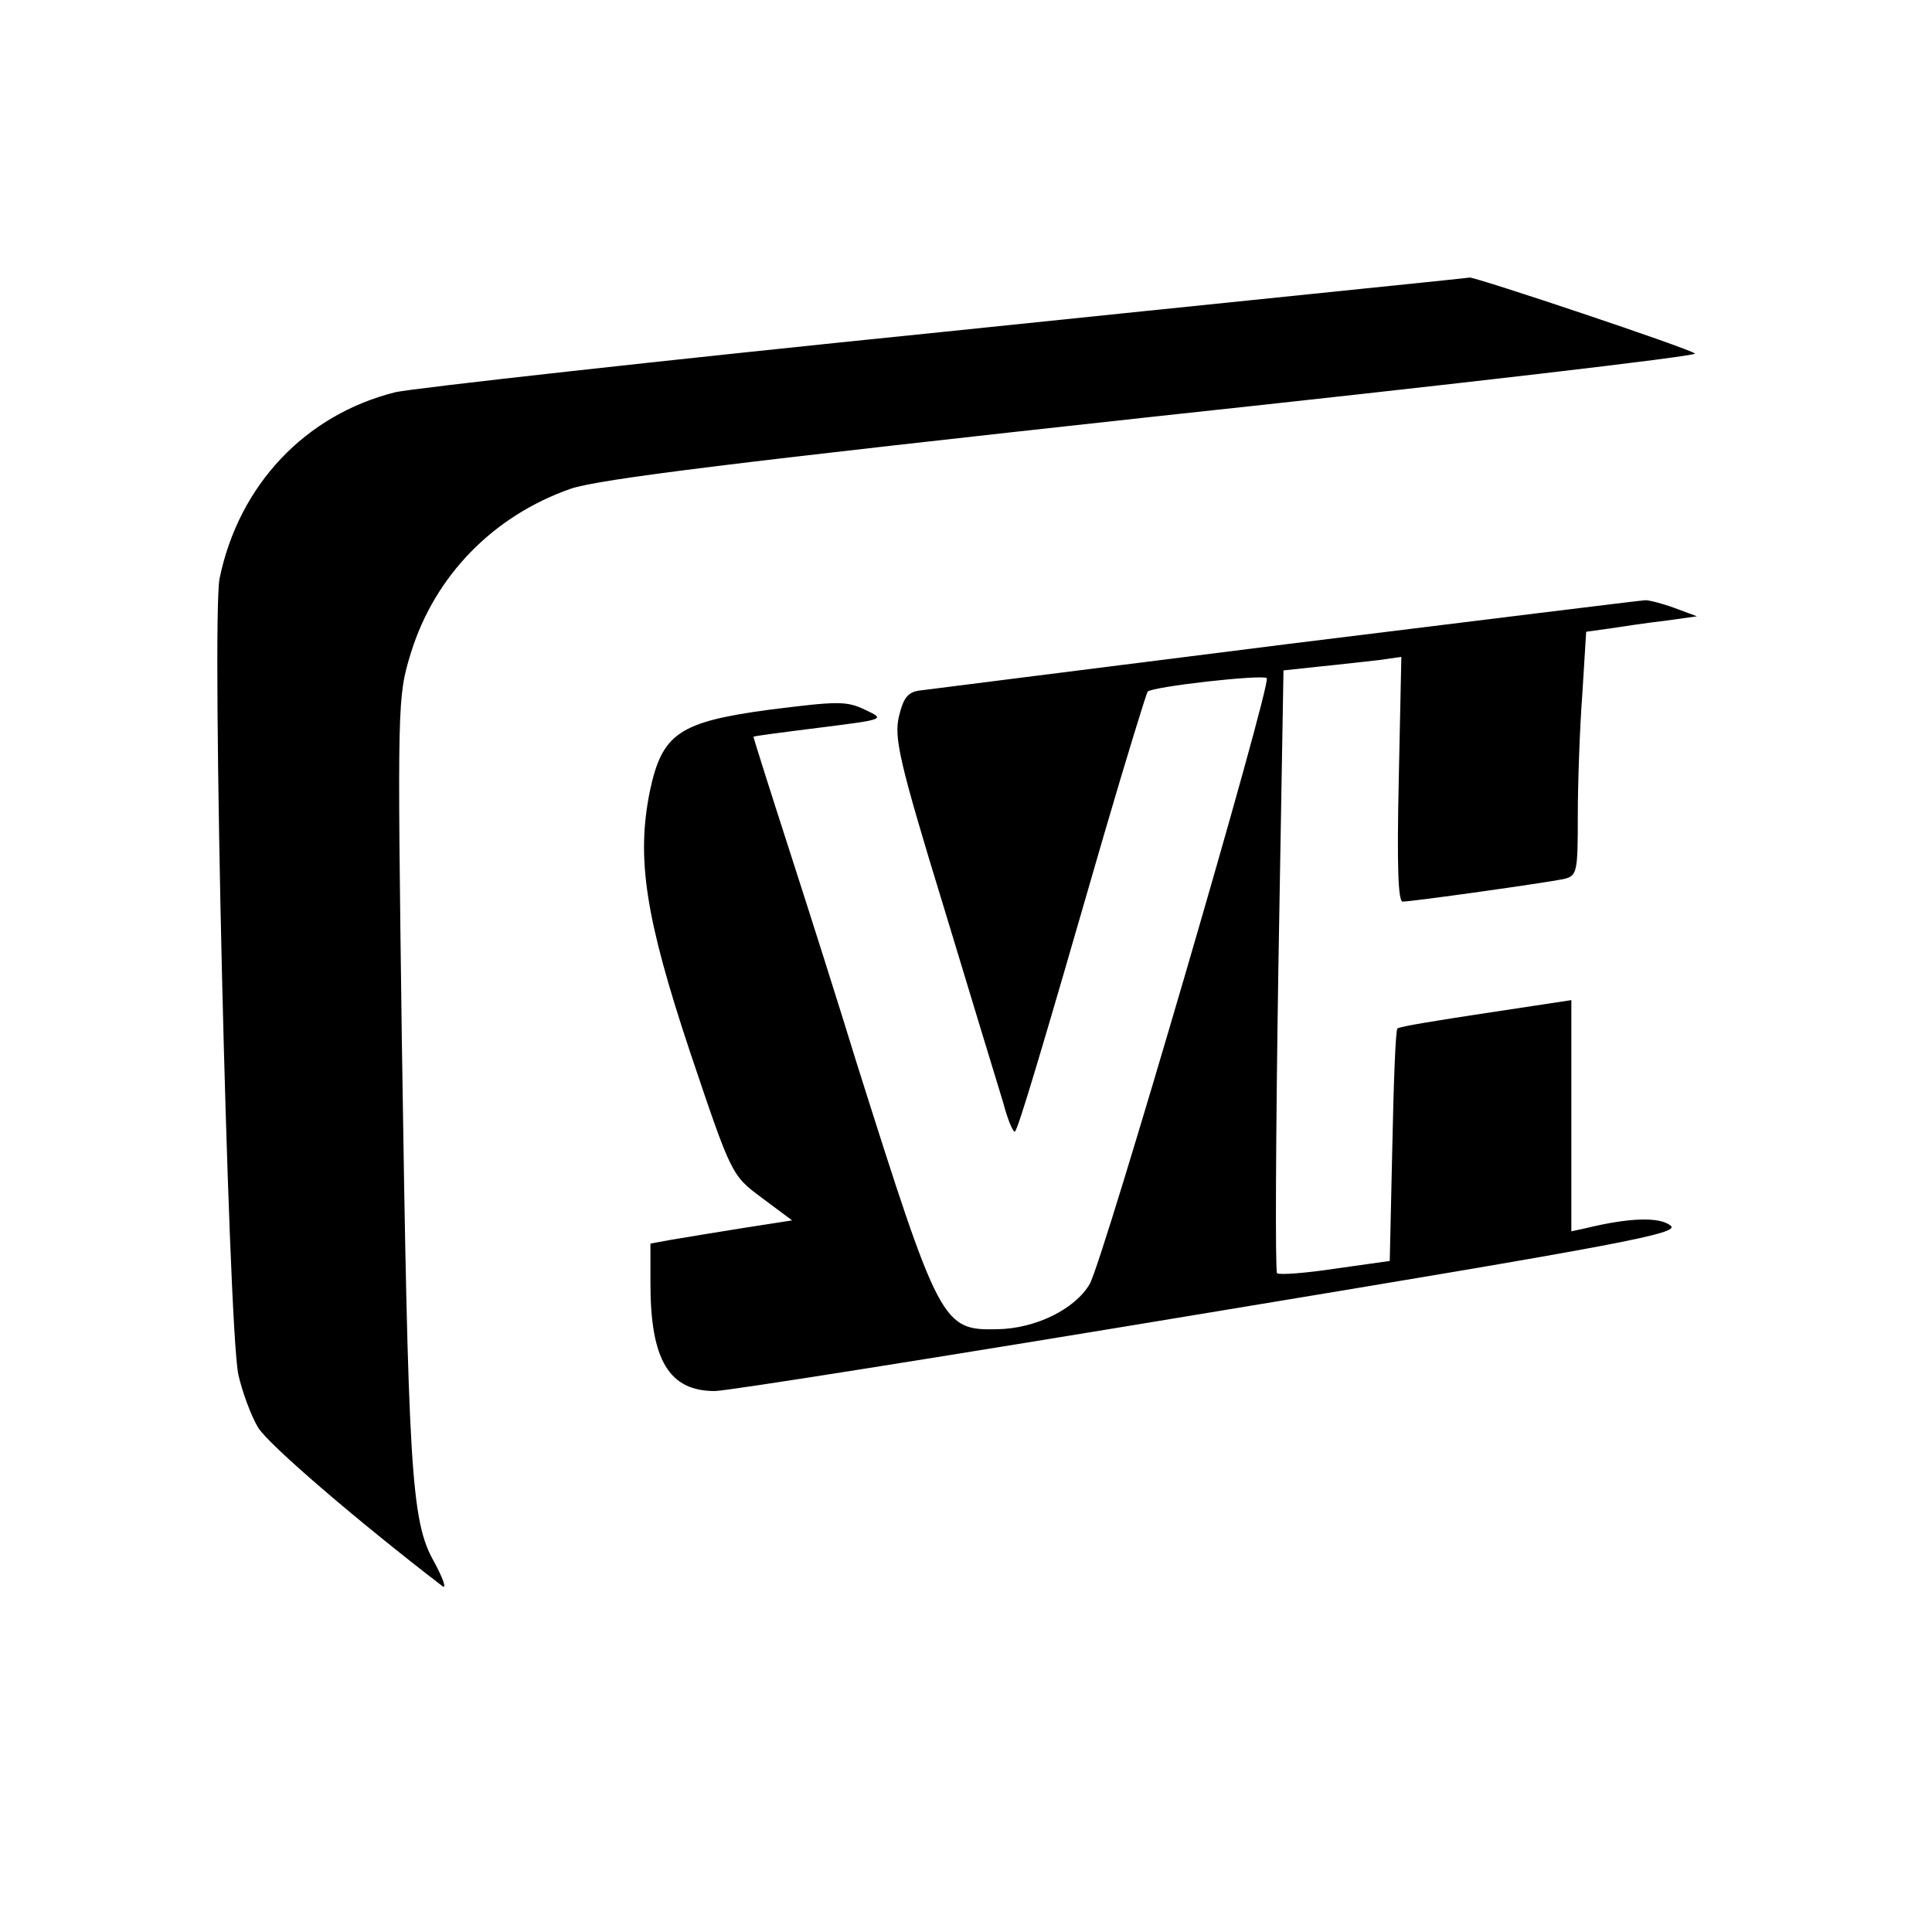
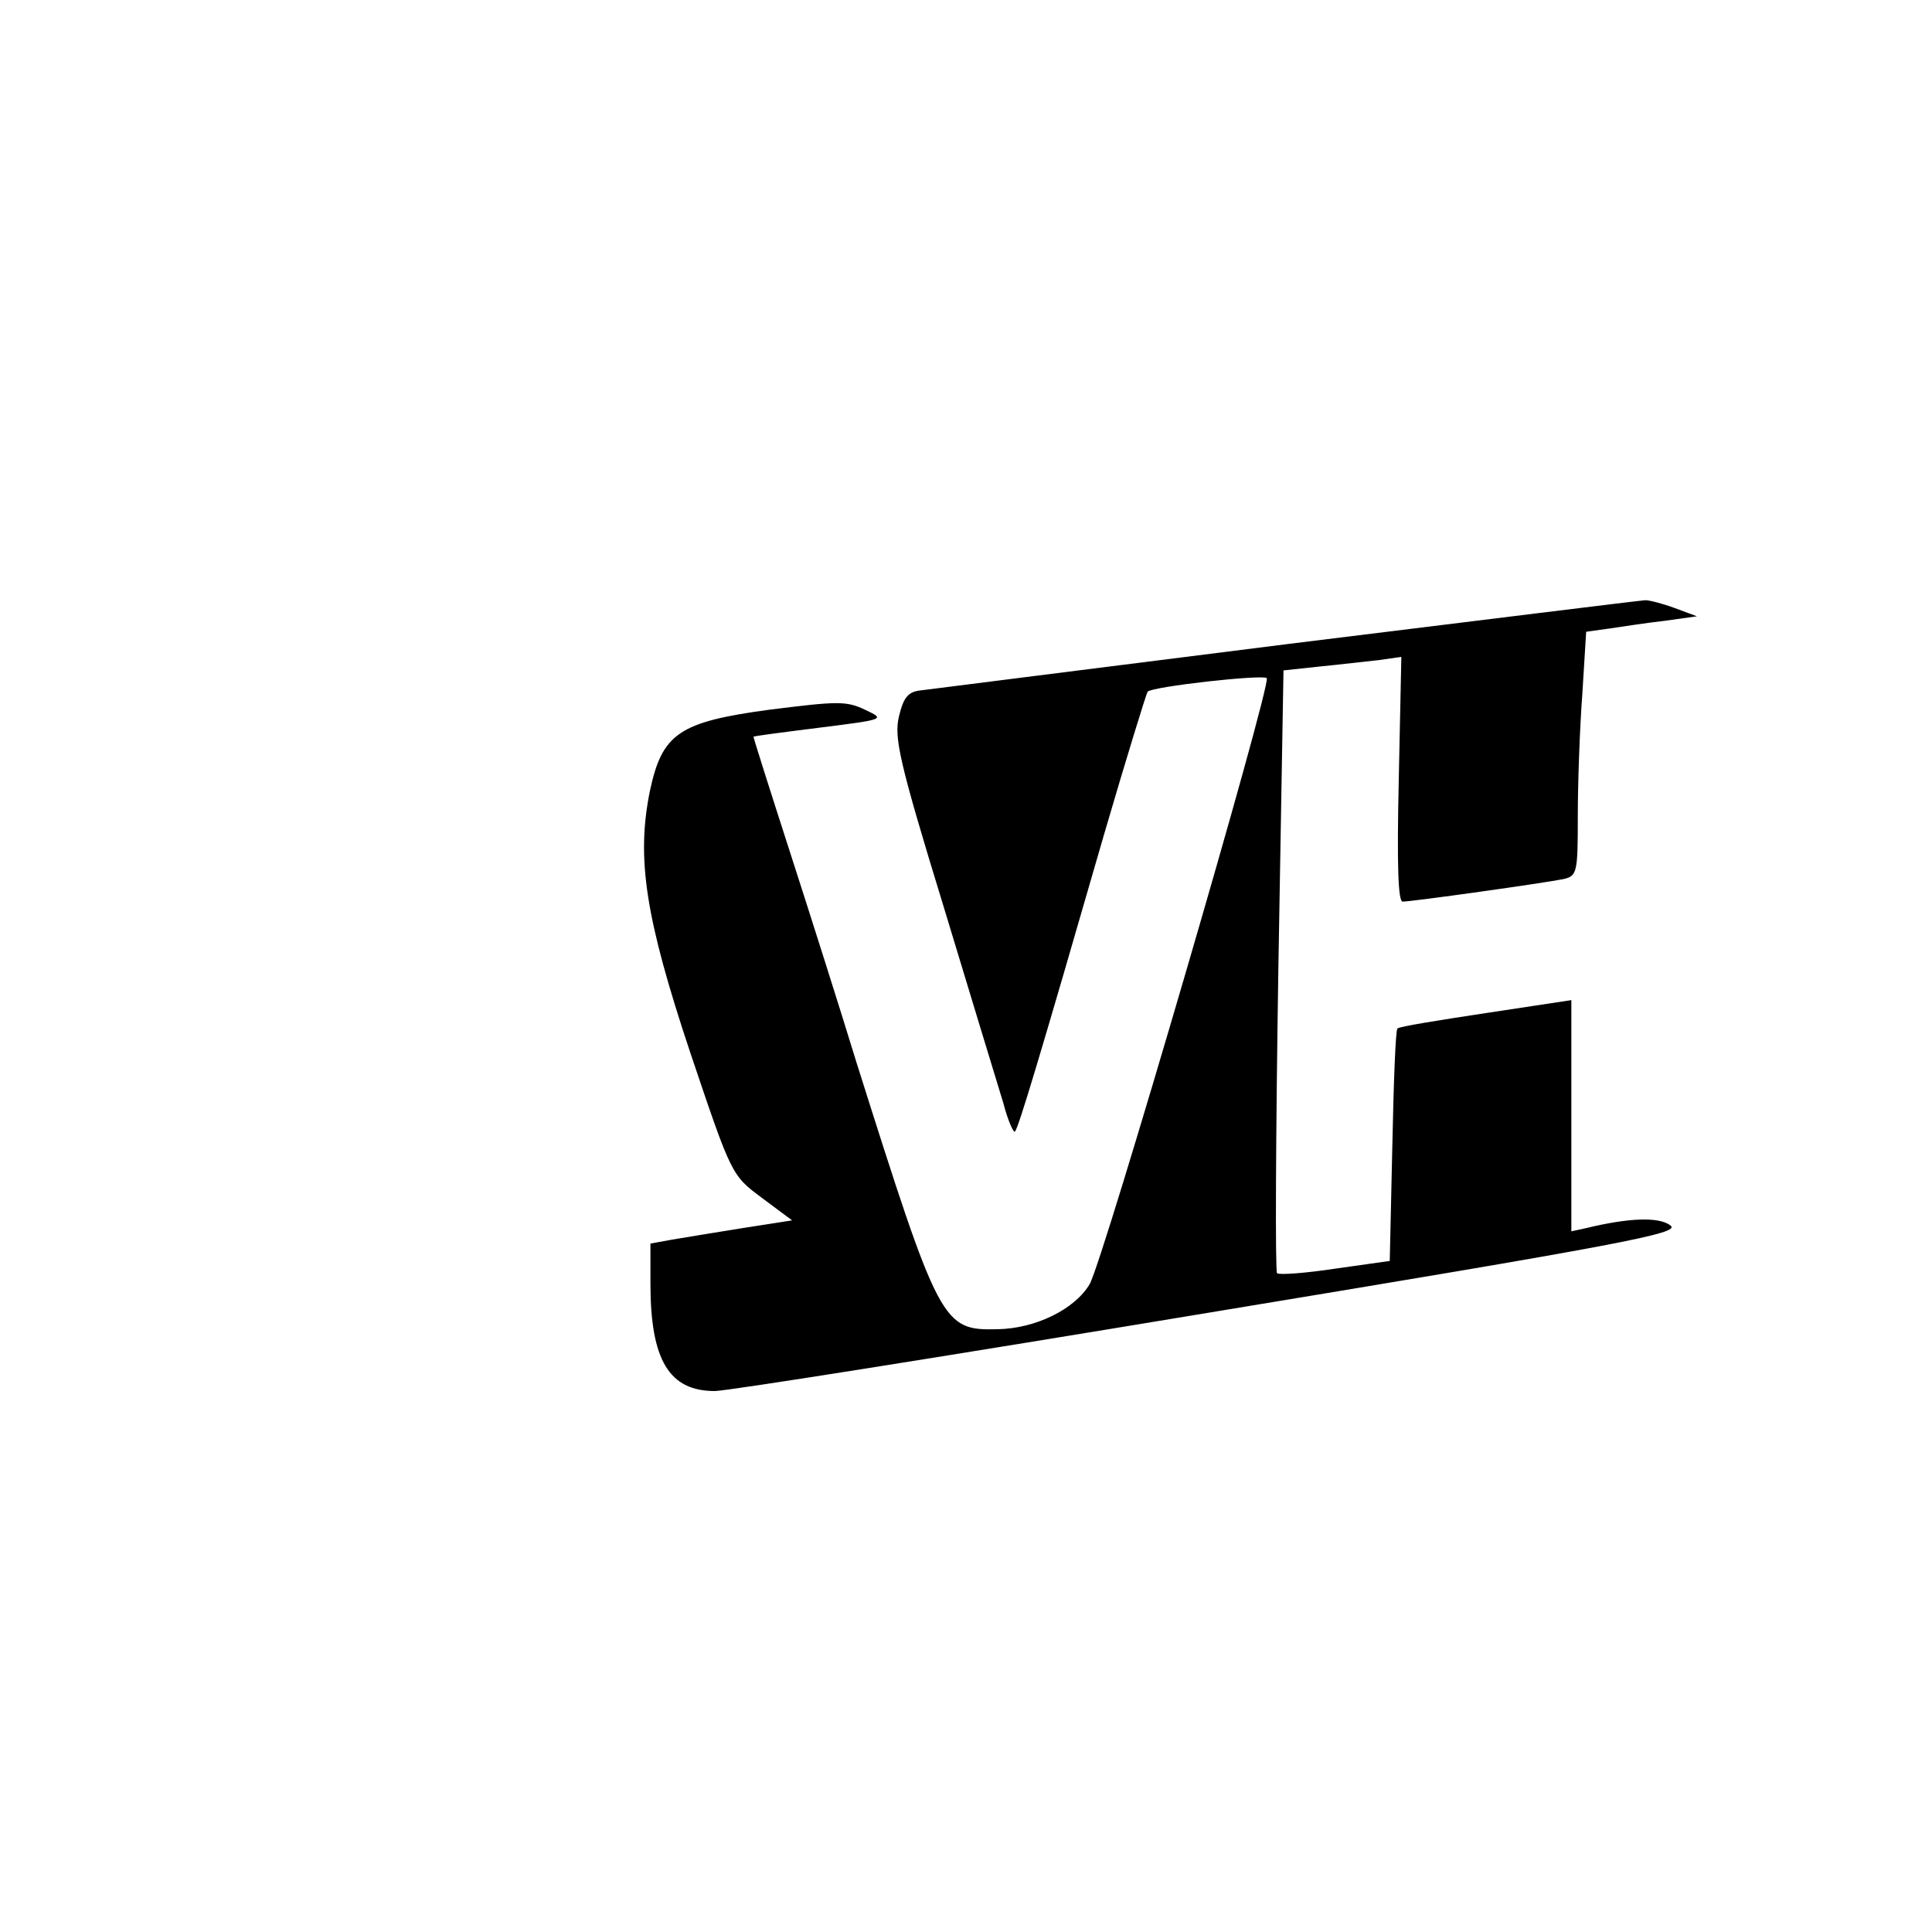
<svg xmlns="http://www.w3.org/2000/svg" version="1.0" width="300pt" height="300pt" viewBox="0 0 300 300" preserveAspectRatio="xMidYMid meet">
  <g transform="translate(0,300) scale(0.1,-0.1)" fill="#000000" stroke="none">
-     <path d="M1468 2485 c-444 -45 -828 -88 -854 -94 -140 -35 -243 -144 -273 -289 -13 -63 13 -1156 29 -1236 6 -27 20 -65 31 -83 17 -27 152 -143 286 -246 7 -5 1 12 -13 38 -36 63 -40 142 -50 808 -7 526 -7 535 14 603 37 120 128 213 248 255 43 15 264 42 905 112 467 50 845 94 841 98 -9 8 -341 119 -350 118 -4 -1 -370 -38 -814 -84z" />
    <path d="M2000 2000 c-300 -38 -556 -70 -570 -72 -20 -2 -27 -11 -34 -40 -8 -33 0 -70 69 -295 43 -142 85 -280 93 -306 7 -27 16 -47 18 -44 5 4 39 117 138 460 35 120 66 220 68 223 8 8 178 27 185 21 8 -8 -254 -905 -275 -941 -23 -39 -84 -69 -143 -70 -86 -2 -90 6 -219 414 -26 85 -73 233 -104 329 -31 96 -56 175 -56 177 0 1 46 7 102 14 103 13 103 13 71 28 -29 14 -44 13 -148 0 -141 -19 -167 -37 -186 -127 -21 -104 -7 -196 63 -406 64 -190 64 -190 111 -225 l47 -35 -77 -12 c-43 -7 -93 -15 -110 -18 l-33 -6 0 -62 c0 -119 29 -167 100 -167 19 0 365 55 769 122 642 106 731 123 715 135 -18 14 -65 12 -131 -4 l-23 -5 0 179 0 180 -132 -20 c-73 -11 -135 -21 -138 -24 -3 -2 -6 -85 -8 -183 l-4 -178 -85 -12 c-46 -7 -87 -10 -90 -7 -3 3 -2 215 2 471 l8 465 56 6 c31 3 72 8 92 10 l35 5 -4 -190 c-3 -134 -1 -190 6 -190 15 0 221 29 250 35 21 5 22 10 22 98 0 50 3 136 7 189 l6 97 36 5 c20 3 59 9 86 12 l50 7 -35 13 c-19 7 -39 12 -45 12 -5 0 -255 -31 -555 -68z" />
  </g>
</svg>